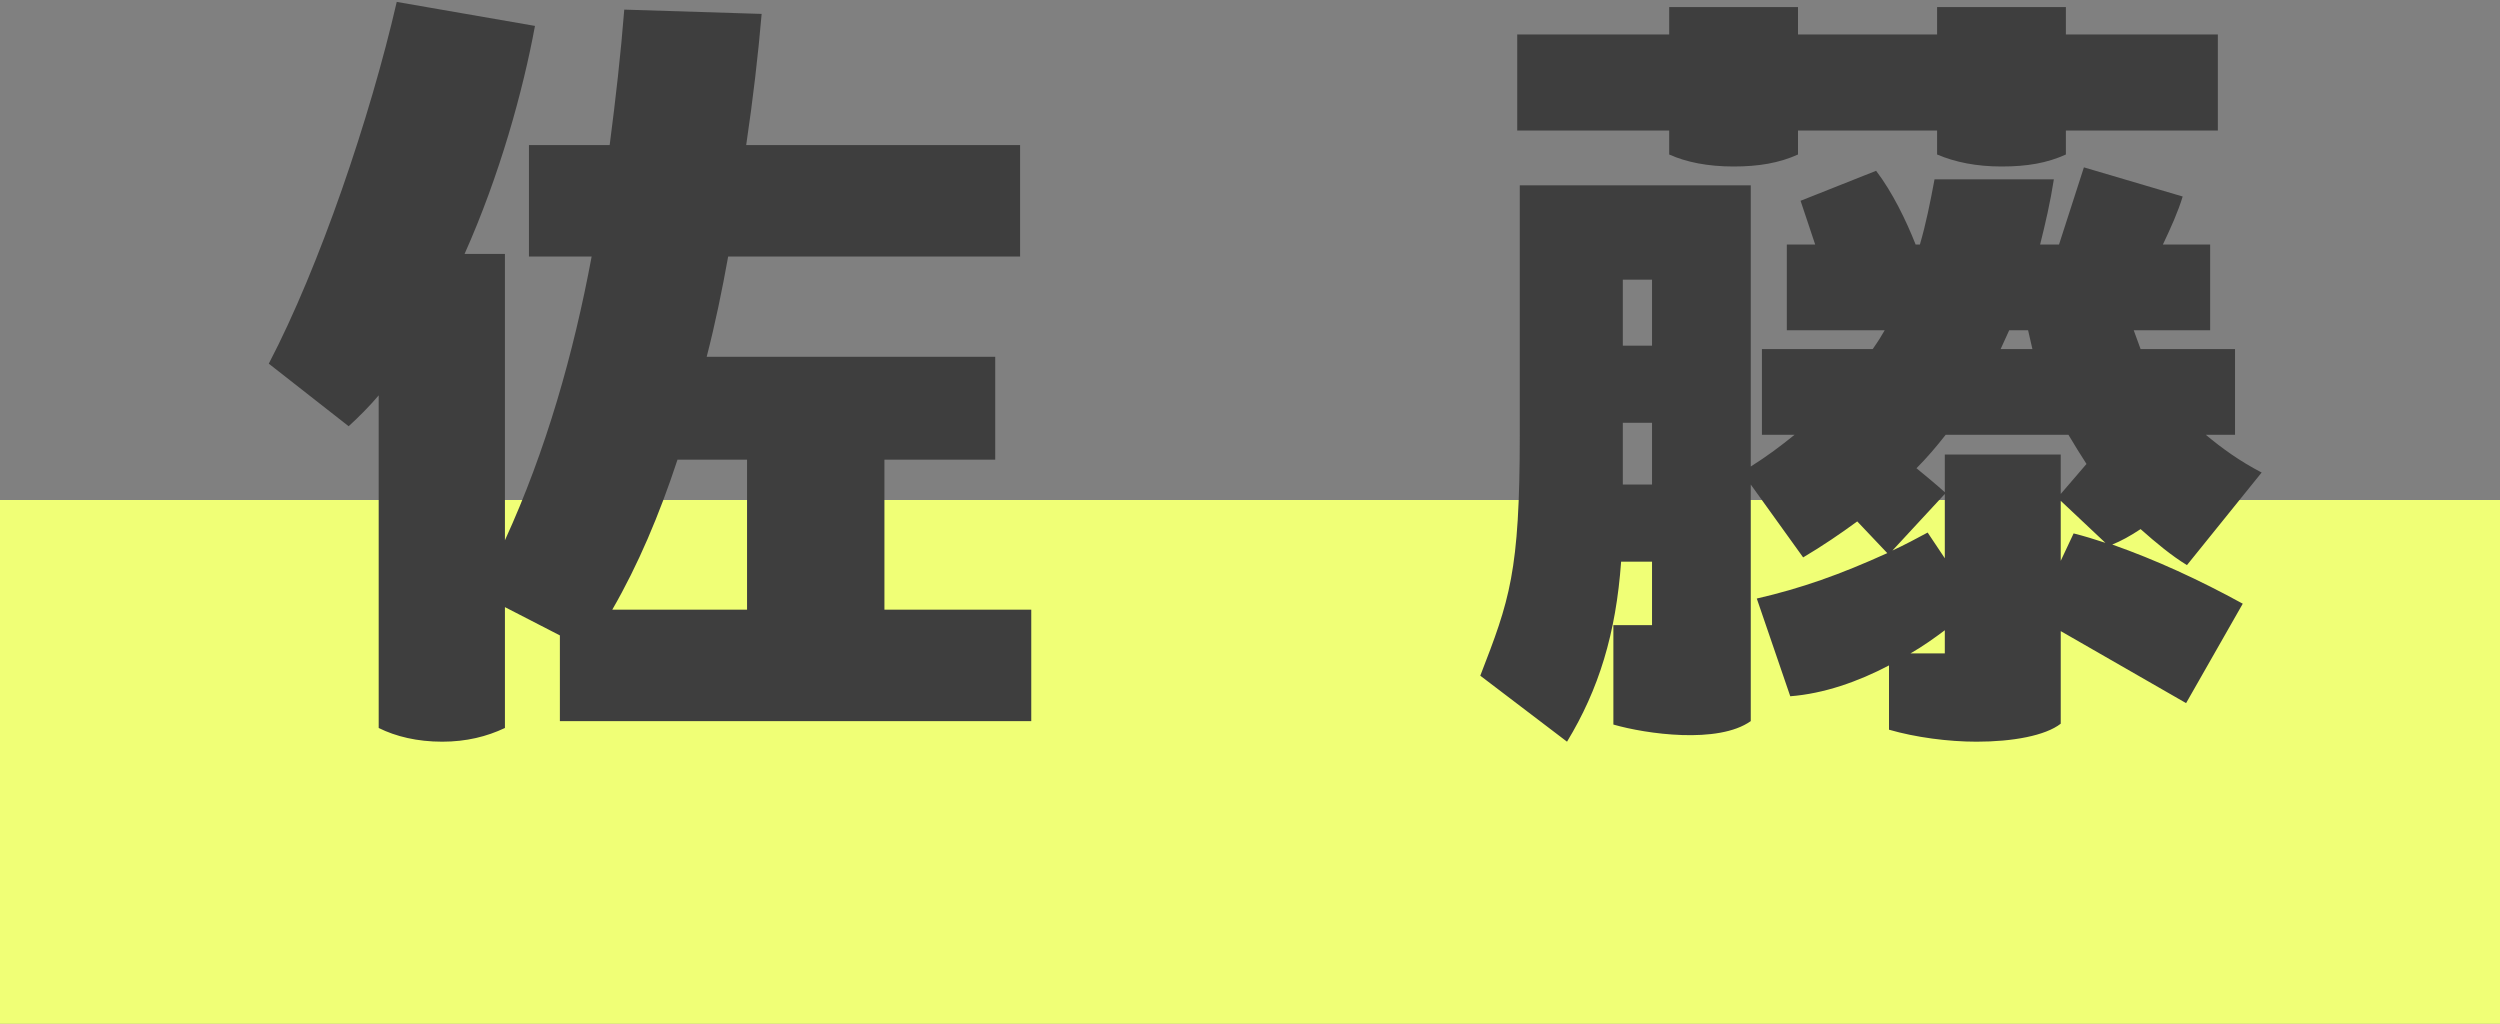
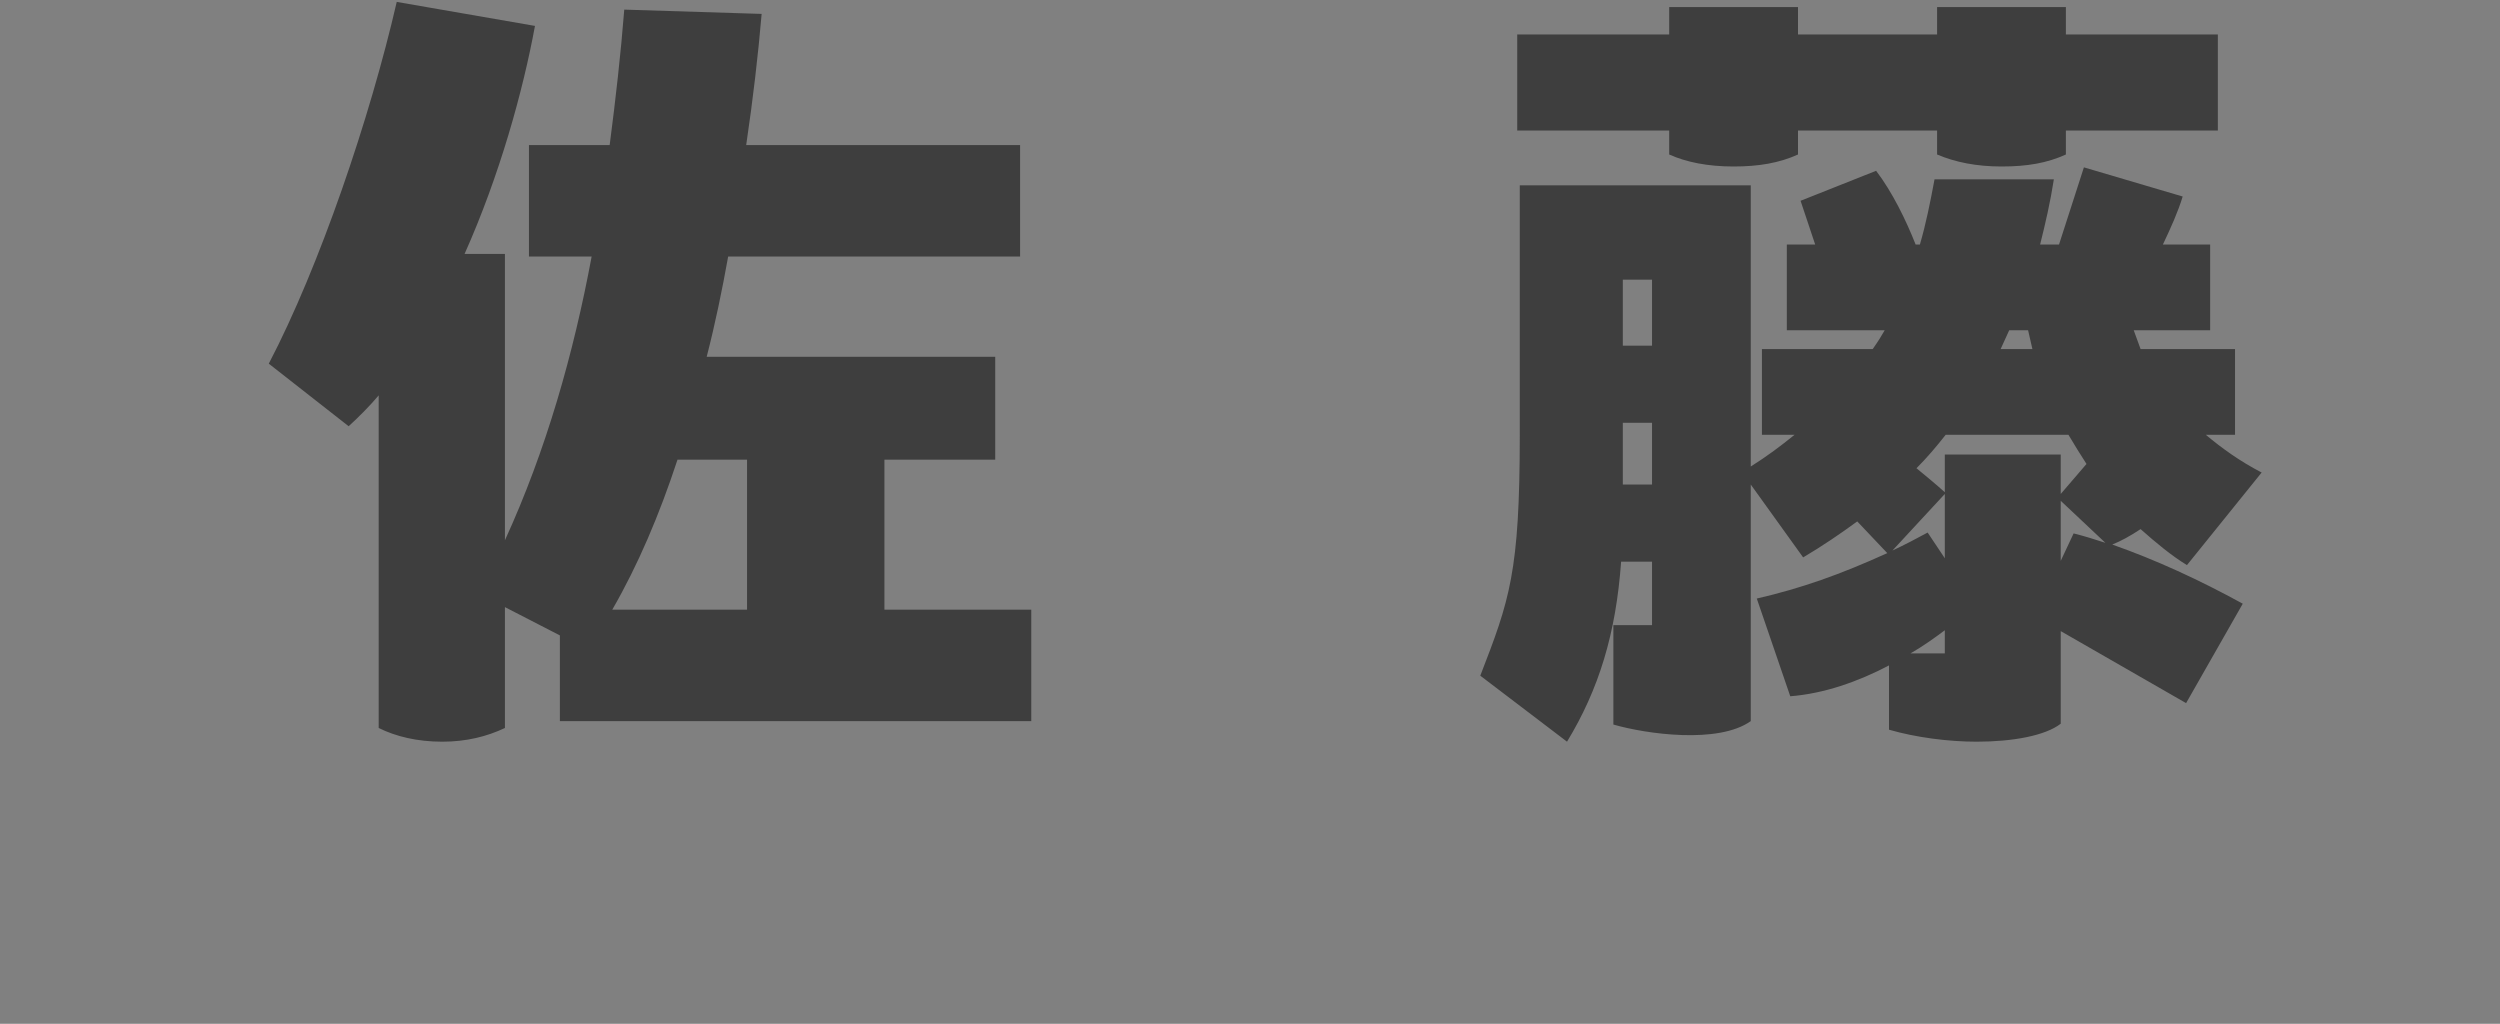
<svg xmlns="http://www.w3.org/2000/svg" width="105px" height="43px">
  <rect width="100%" height="100%" fill="#808080" stroke="none" />
-   <path fill-rule="evenodd" fill="rgb(240, 255, 118)" d="M0.000,21.000 L105.000,21.000 L105.000,43.000 L0.000,43.000 L0.000,21.000 Z" />
  <path fill-rule="evenodd" fill="rgb(62, 62, 62)" d="M94.989,19.846 L91.852,23.735 C91.203,23.339 90.554,22.799 89.905,22.223 C89.472,22.511 89.075,22.727 88.715,22.871 C90.554,23.519 92.357,24.347 94.196,25.355 L91.816,29.531 L86.551,26.507 L86.551,30.395 C85.902,30.899 84.531,31.151 83.017,31.151 C81.827,31.151 80.456,30.971 79.338,30.647 L79.338,27.947 C78.040,28.631 76.597,29.135 75.191,29.243 L73.785,25.139 C75.660,24.707 77.283,24.131 79.266,23.231 L78.004,21.899 C77.319,22.403 76.525,22.943 75.732,23.411 L73.532,20.350 L73.532,30.287 C72.162,31.259 69.132,30.827 67.762,30.431 L67.762,26.255 L69.385,26.255 L69.385,23.591 L68.087,23.591 C67.870,26.615 67.149,28.955 65.815,31.151 L62.172,28.379 C63.398,25.211 63.831,24.059 63.831,18.262 L63.831,7.785 L73.532,7.785 L73.532,19.594 C74.217,19.162 74.794,18.730 75.371,18.262 L74.001,18.262 L74.001,14.662 L78.653,14.662 C78.905,14.302 79.014,14.122 79.158,13.870 L75.047,13.870 L75.047,10.269 L76.237,10.269 L75.624,8.433 L78.797,7.173 C79.482,8.073 80.059,9.261 80.456,10.269 L80.636,10.269 C80.889,9.405 81.069,8.505 81.250,7.533 L86.262,7.533 C86.118,8.469 85.902,9.405 85.685,10.269 L86.479,10.269 L87.524,7.029 L91.672,8.253 C91.491,8.865 91.167,9.585 90.842,10.269 L92.826,10.269 L92.826,13.870 L89.616,13.870 L89.905,14.662 L93.871,14.662 L93.871,18.262 L92.645,18.262 C93.331,18.838 94.088,19.378 94.989,19.846 ZM69.385,11.746 L68.159,11.746 L68.159,14.518 L69.385,14.518 L69.385,11.746 ZM69.385,17.758 L68.159,17.758 L68.159,20.350 L69.385,20.350 L69.385,17.758 ZM81.682,27.443 L81.682,26.471 C81.250,26.795 80.745,27.155 80.240,27.443 L81.682,27.443 ZM79.482,23.123 C79.951,22.907 80.564,22.583 80.961,22.367 L81.682,23.447 L81.682,20.746 L79.482,23.123 ZM85.180,13.870 L84.387,13.870 L84.026,14.662 L85.361,14.662 L85.180,13.870 ZM86.875,18.262 L81.718,18.262 C81.322,18.766 80.925,19.234 80.492,19.666 C80.889,19.990 81.322,20.350 81.682,20.674 L81.682,19.090 L86.551,19.090 L86.551,20.746 L87.633,19.486 C87.380,19.090 87.128,18.694 86.875,18.262 ZM86.551,21.034 L86.551,23.555 L87.092,22.403 C87.524,22.511 87.993,22.655 88.426,22.799 L86.551,21.034 ZM86.767,6.489 C85.974,6.849 85.144,6.993 84.062,6.993 C83.017,6.993 82.115,6.813 81.358,6.489 L81.358,5.481 L75.516,5.481 L75.516,6.489 C74.722,6.849 73.857,6.993 72.811,6.993 C71.729,6.993 70.827,6.813 70.106,6.489 L70.106,5.481 L63.723,5.481 L63.723,1.448 L70.106,1.448 L70.106,0.296 L75.516,0.296 L75.516,1.448 L81.358,1.448 L81.358,0.296 L86.767,0.296 L86.767,1.448 L93.150,1.448 L93.150,5.481 L86.767,5.481 L86.767,6.489 ZM23.515,26.687 L21.207,25.499 L21.207,30.575 C20.449,30.935 19.584,31.151 18.574,31.151 C17.528,31.151 16.627,30.935 15.905,30.575 L15.905,16.606 C15.509,17.074 15.076,17.506 14.643,17.902 L11.289,15.274 C13.417,11.205 15.545,4.941 16.663,0.080 L22.469,1.088 C21.964,3.825 20.990,7.353 19.512,10.665 L21.207,10.665 L21.207,22.691 C22.938,18.910 24.092,14.842 24.849,10.773 L22.216,10.773 L22.216,6.093 L25.606,6.093 C25.859,4.149 26.075,2.241 26.219,0.404 L31.989,0.584 C31.845,2.277 31.629,4.149 31.340,6.093 L42.844,6.093 L42.844,10.773 L30.583,10.773 C30.331,12.178 30.042,13.582 29.681,14.986 L41.799,14.986 L41.799,19.306 L37.146,19.306 L37.146,25.607 L43.313,25.607 L43.313,30.287 L23.515,30.287 L23.515,26.687 ZM31.376,25.607 L31.376,19.306 L28.455,19.306 C27.698,21.611 26.796,23.735 25.715,25.607 L31.376,25.607 Z" />
</svg>